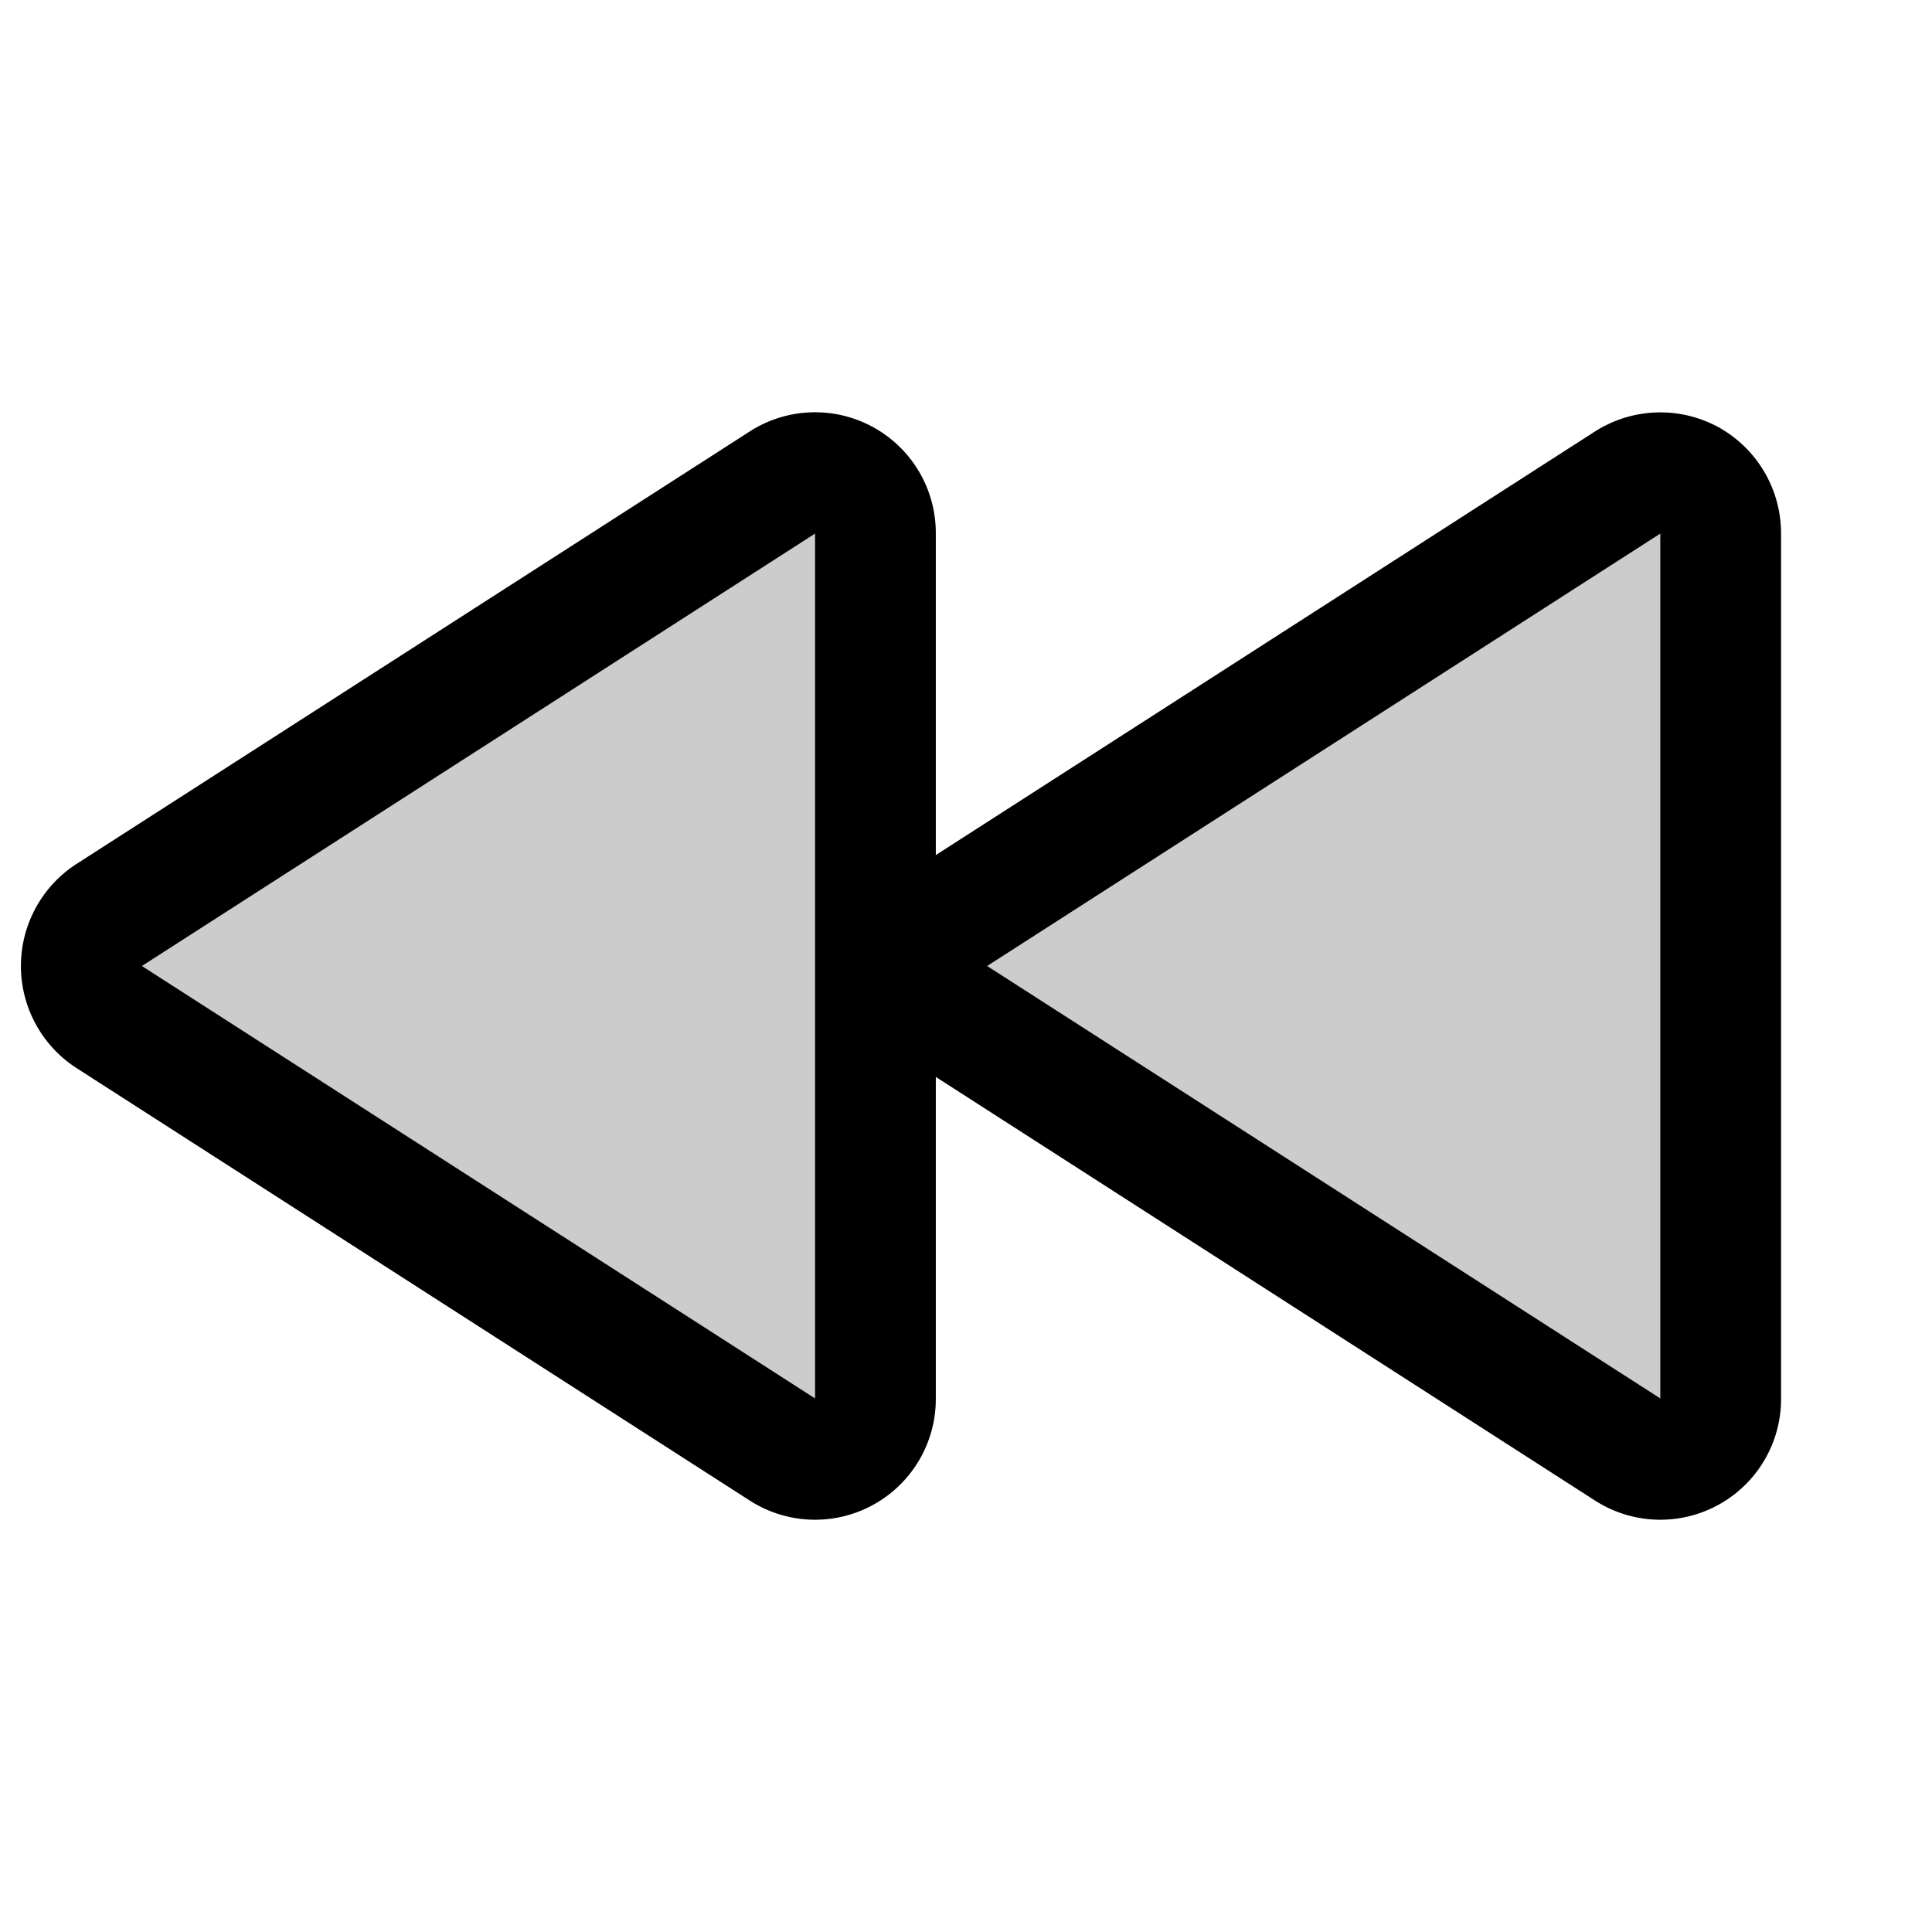
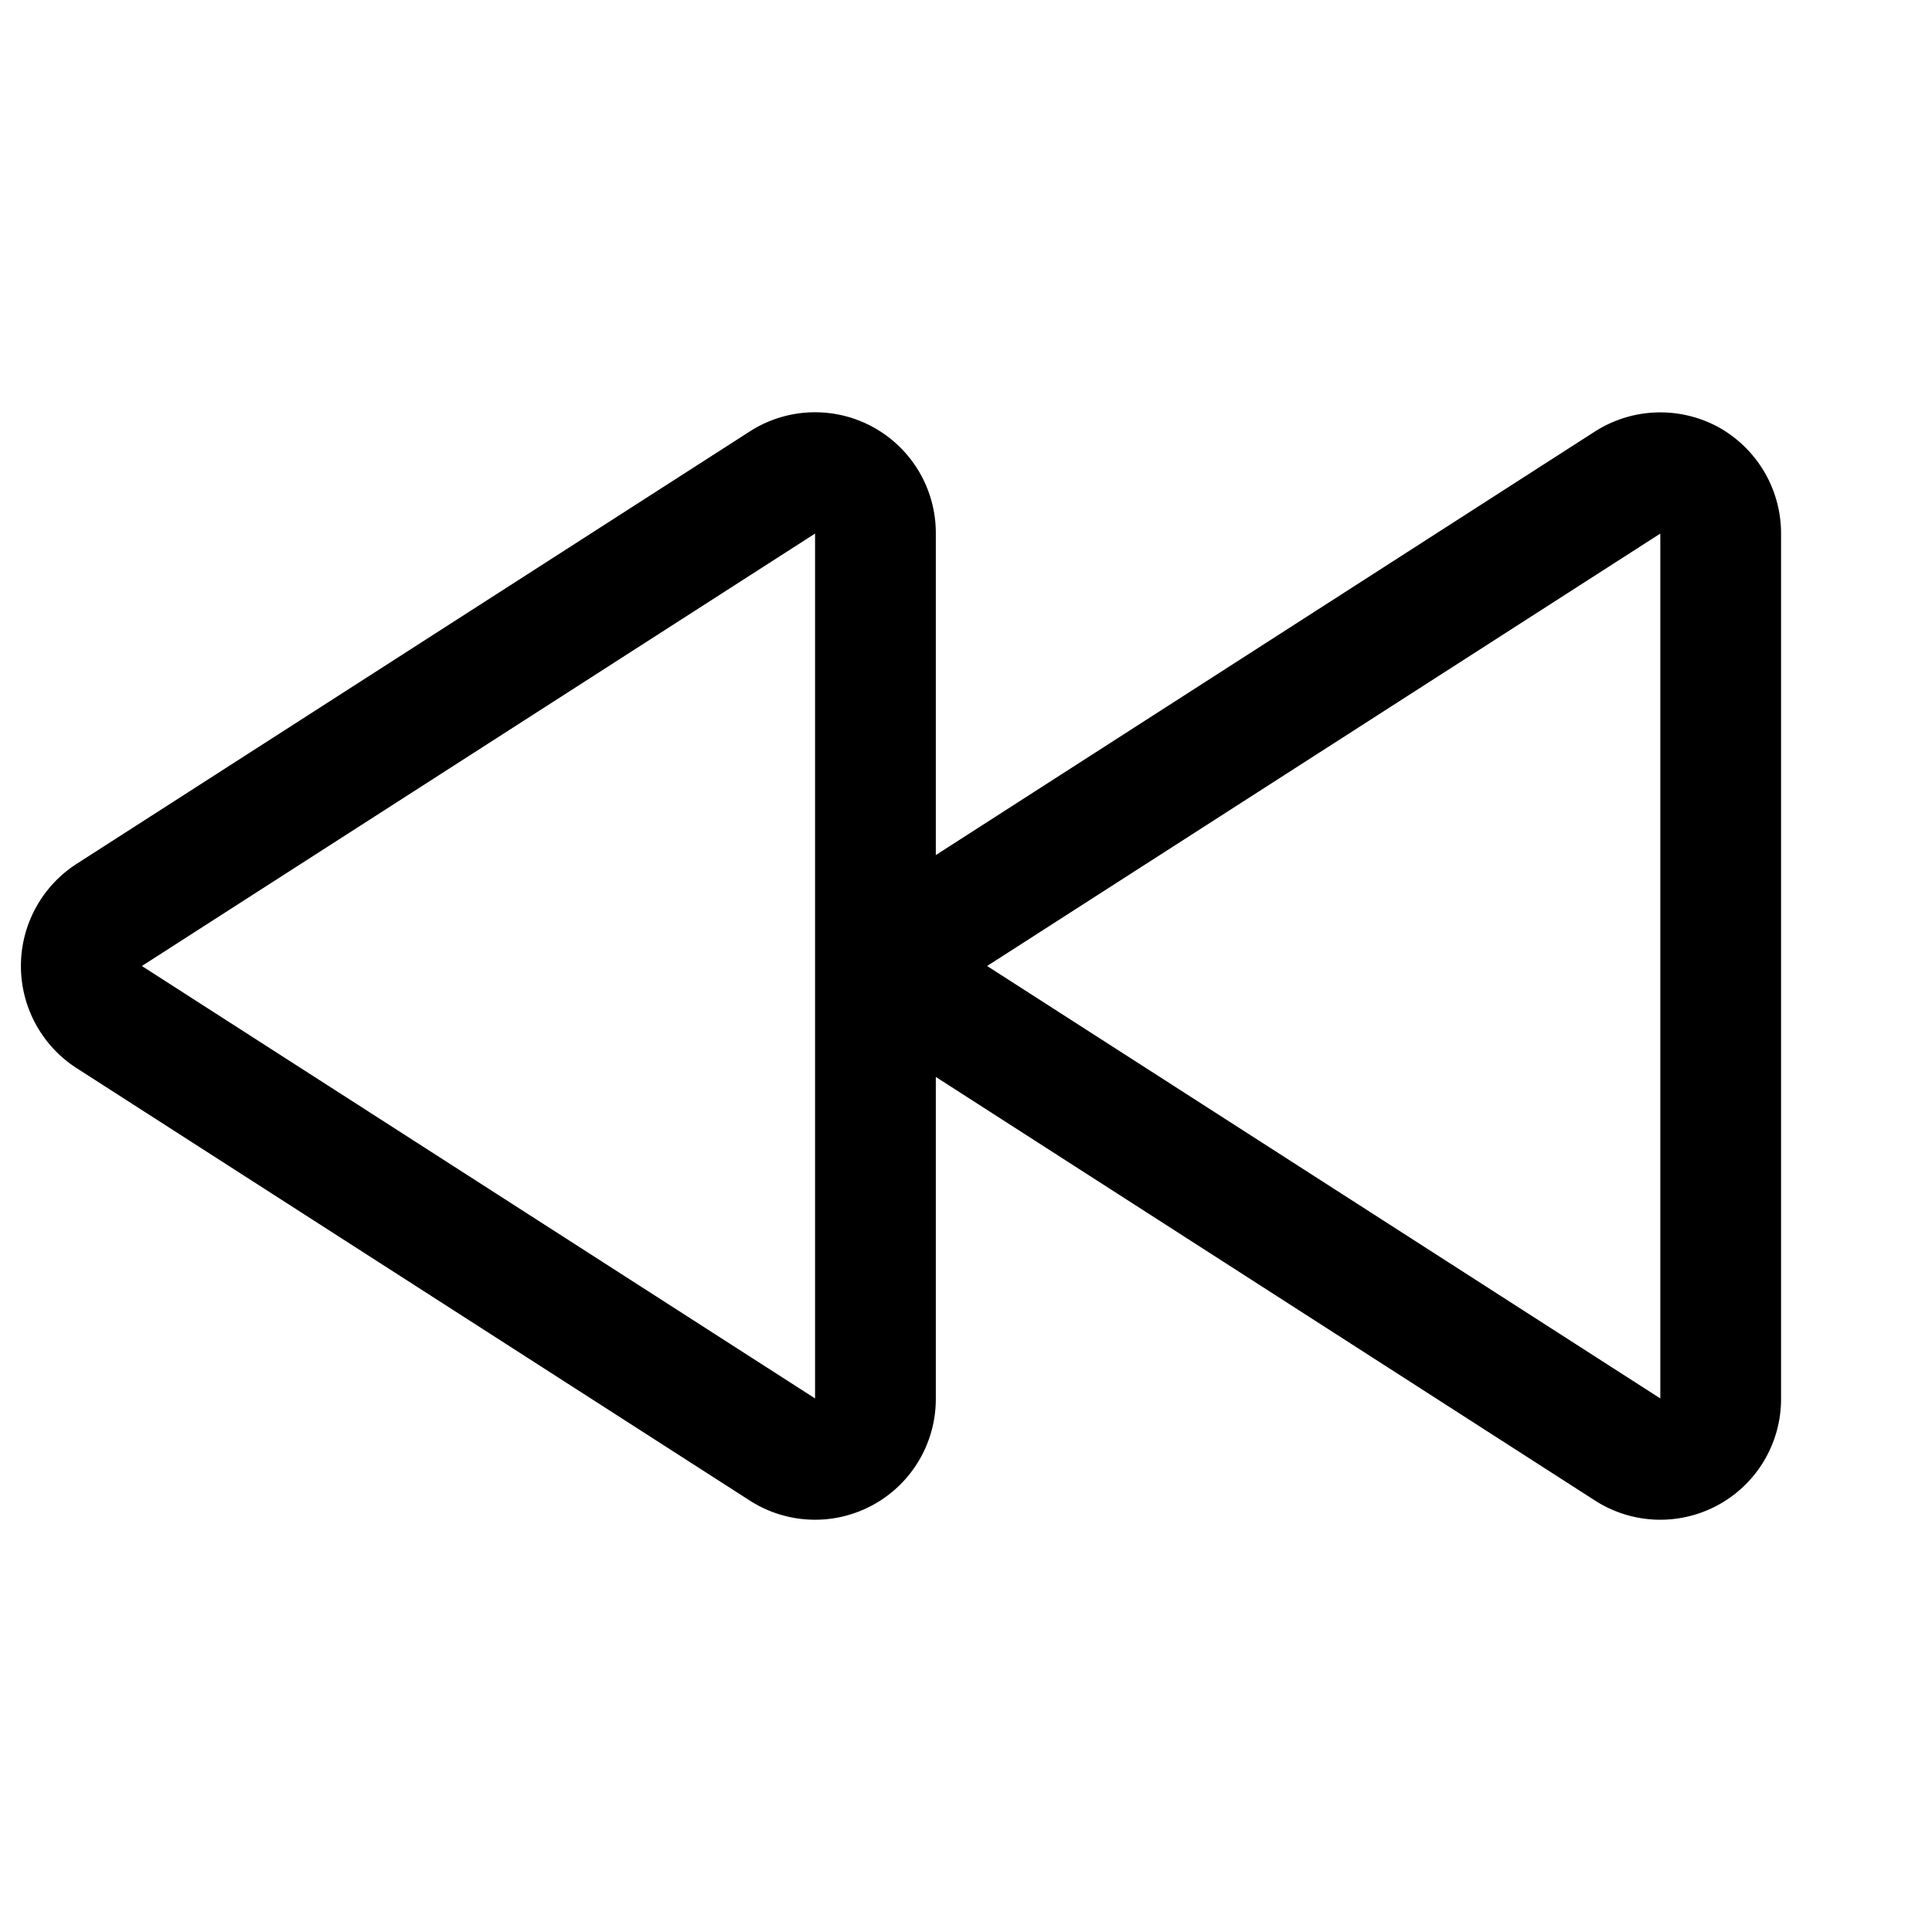
<svg xmlns="http://www.w3.org/2000/svg" viewBox="0 0 256 256" fill="currentColor">
-   <path d="M116,70.7V185.3a8,8,0,0,1-12.3,6.8L14.5,134.7a7.9,7.9,0,0,1,0-13.4l89.2-57.4A8,8,0,0,1,116,70.7Zm99.7-6.8-89.2,57.4a7.9,7.9,0,0,0,0,13.4l89.2,57.4a8,8,0,0,0,12.3-6.8V70.7A8,8,0,0,0,215.7,63.9Z" opacity="0.2" />
  <path d="M227.7,56.6a16.1,16.1,0,0,0-16.4.6L124,113.3V70.7A16,16,0,0,0,99.3,57.2L10.1,114.5a16.1,16.1,0,0,0,0,27l89.2,57.3A16,16,0,0,0,124,185.3V142.7l87.3,56.1A16,16,0,0,0,236,185.3V70.7A16.1,16.1,0,0,0,227.7,56.6ZM108,185.3,18.8,128h0L108,70.7Zm112,0L130.8,128h0L220,70.7Z" />
</svg>